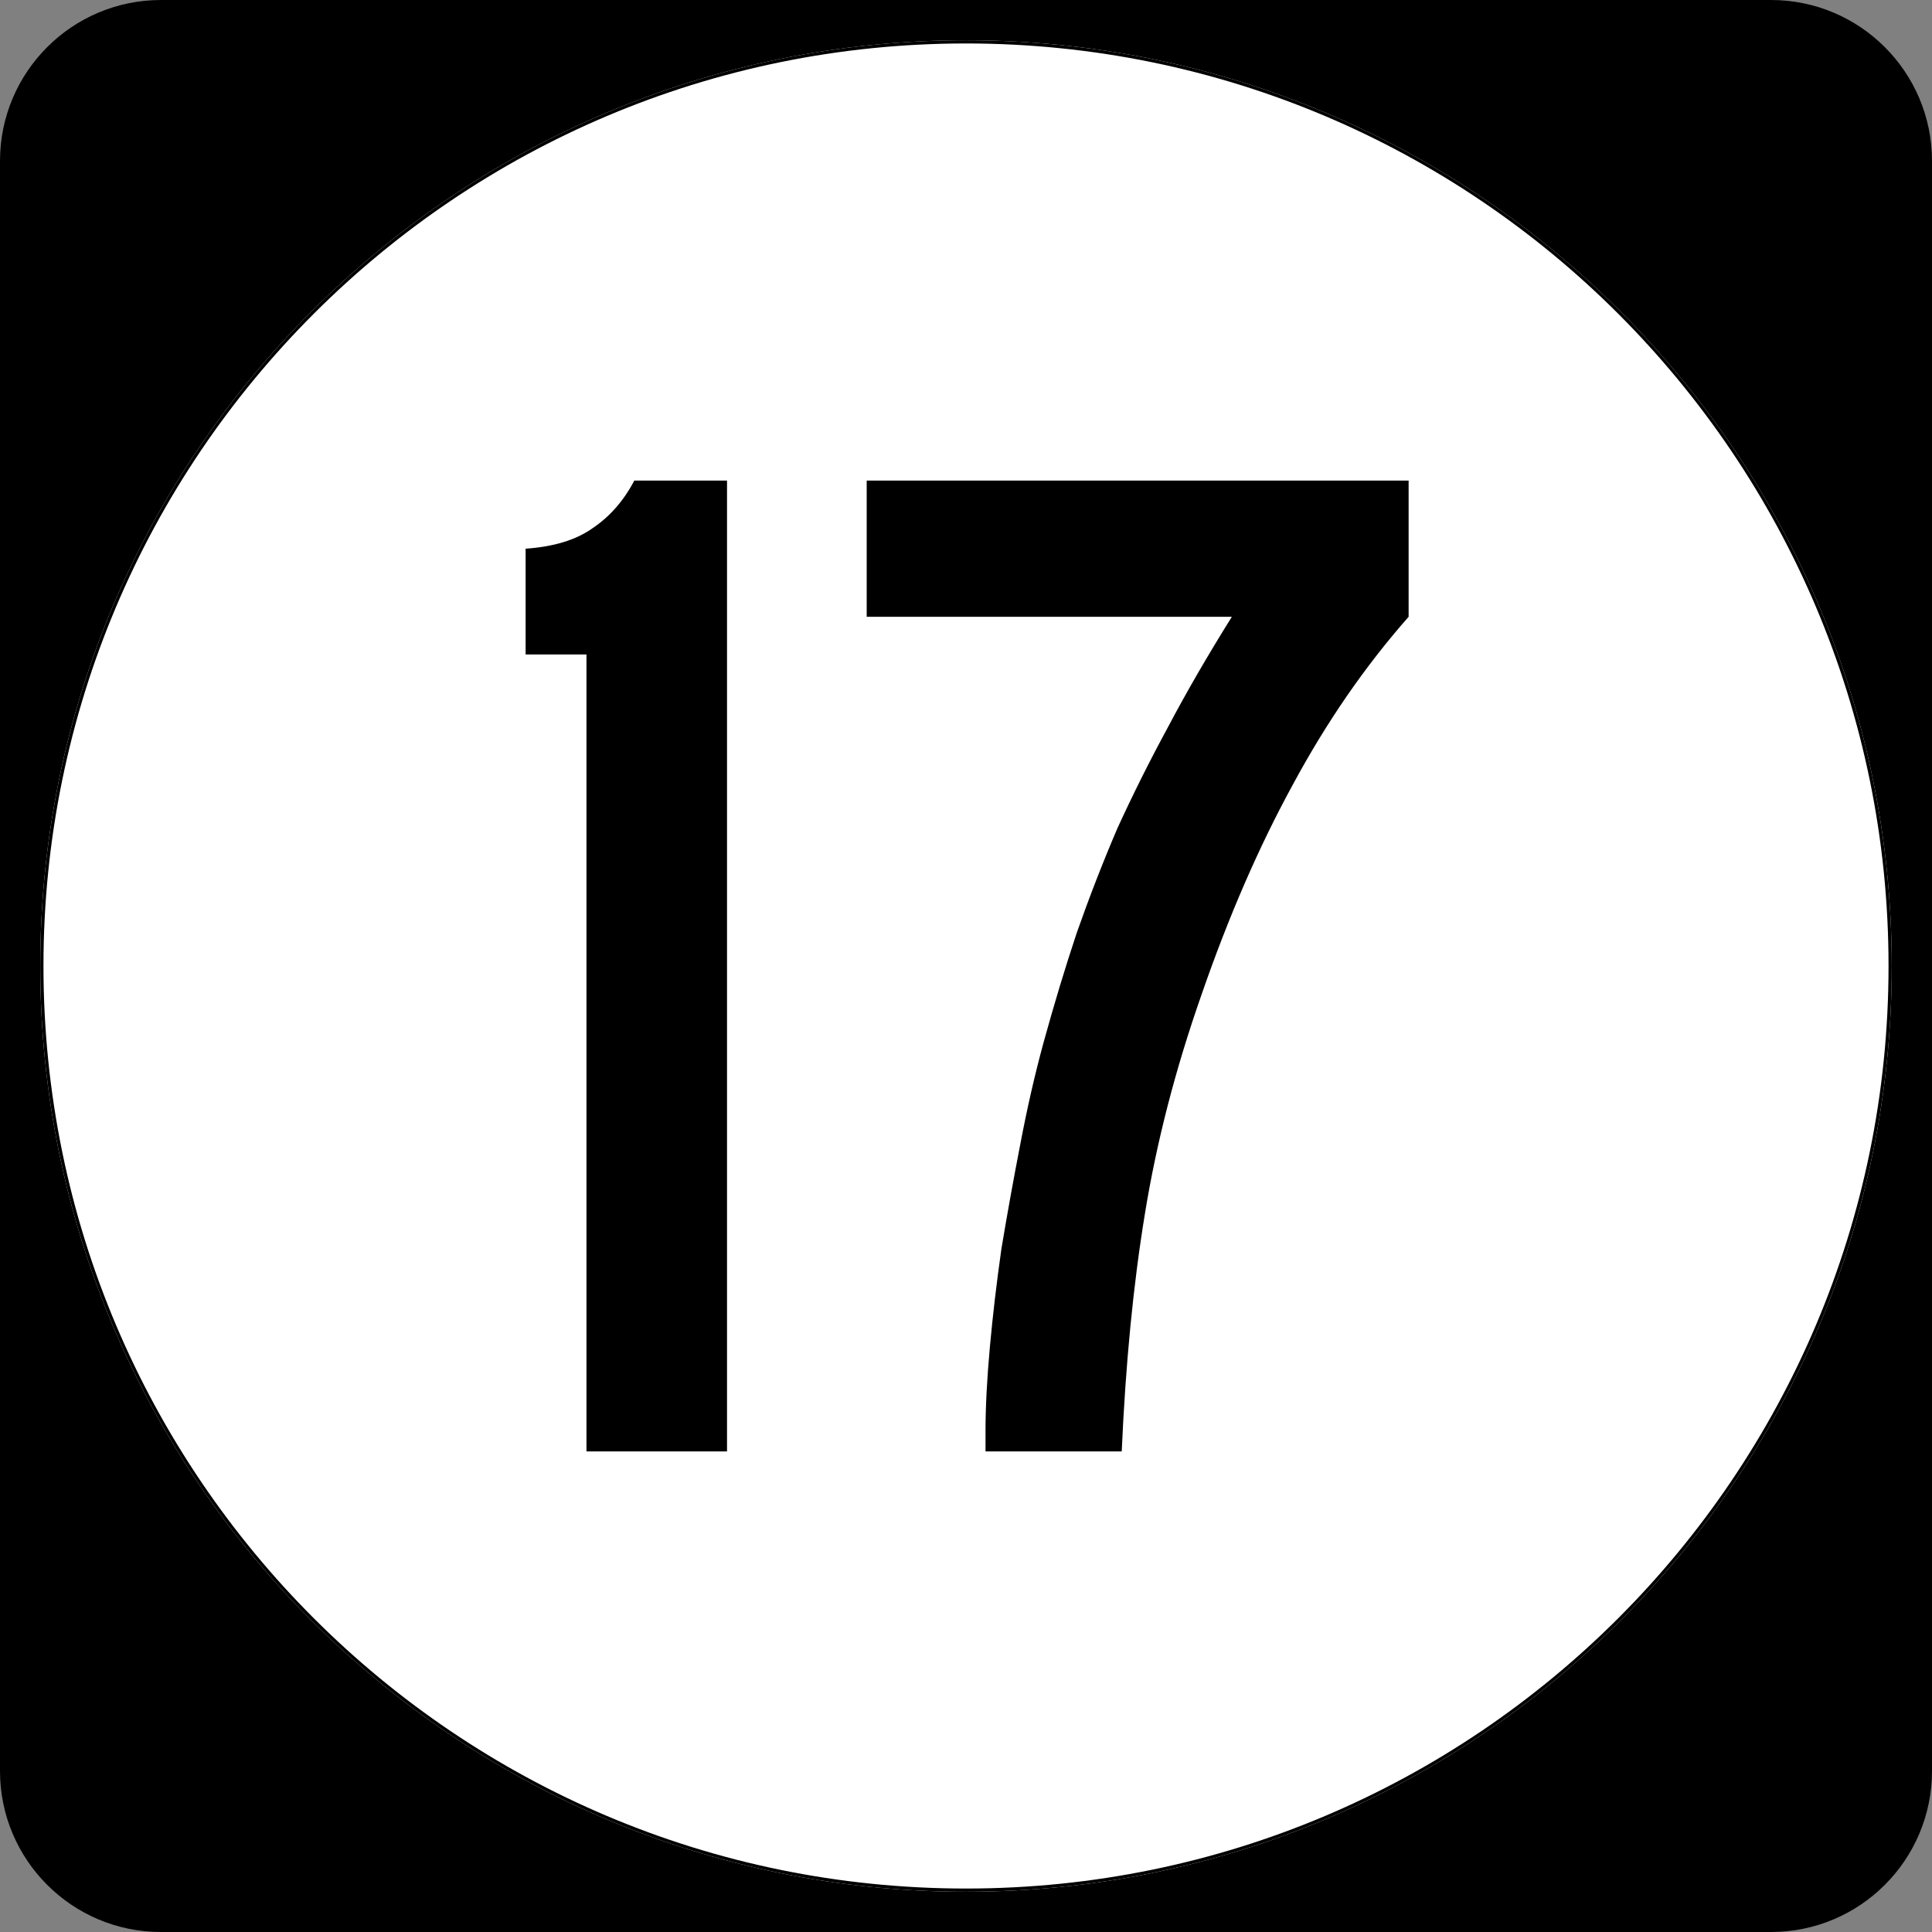
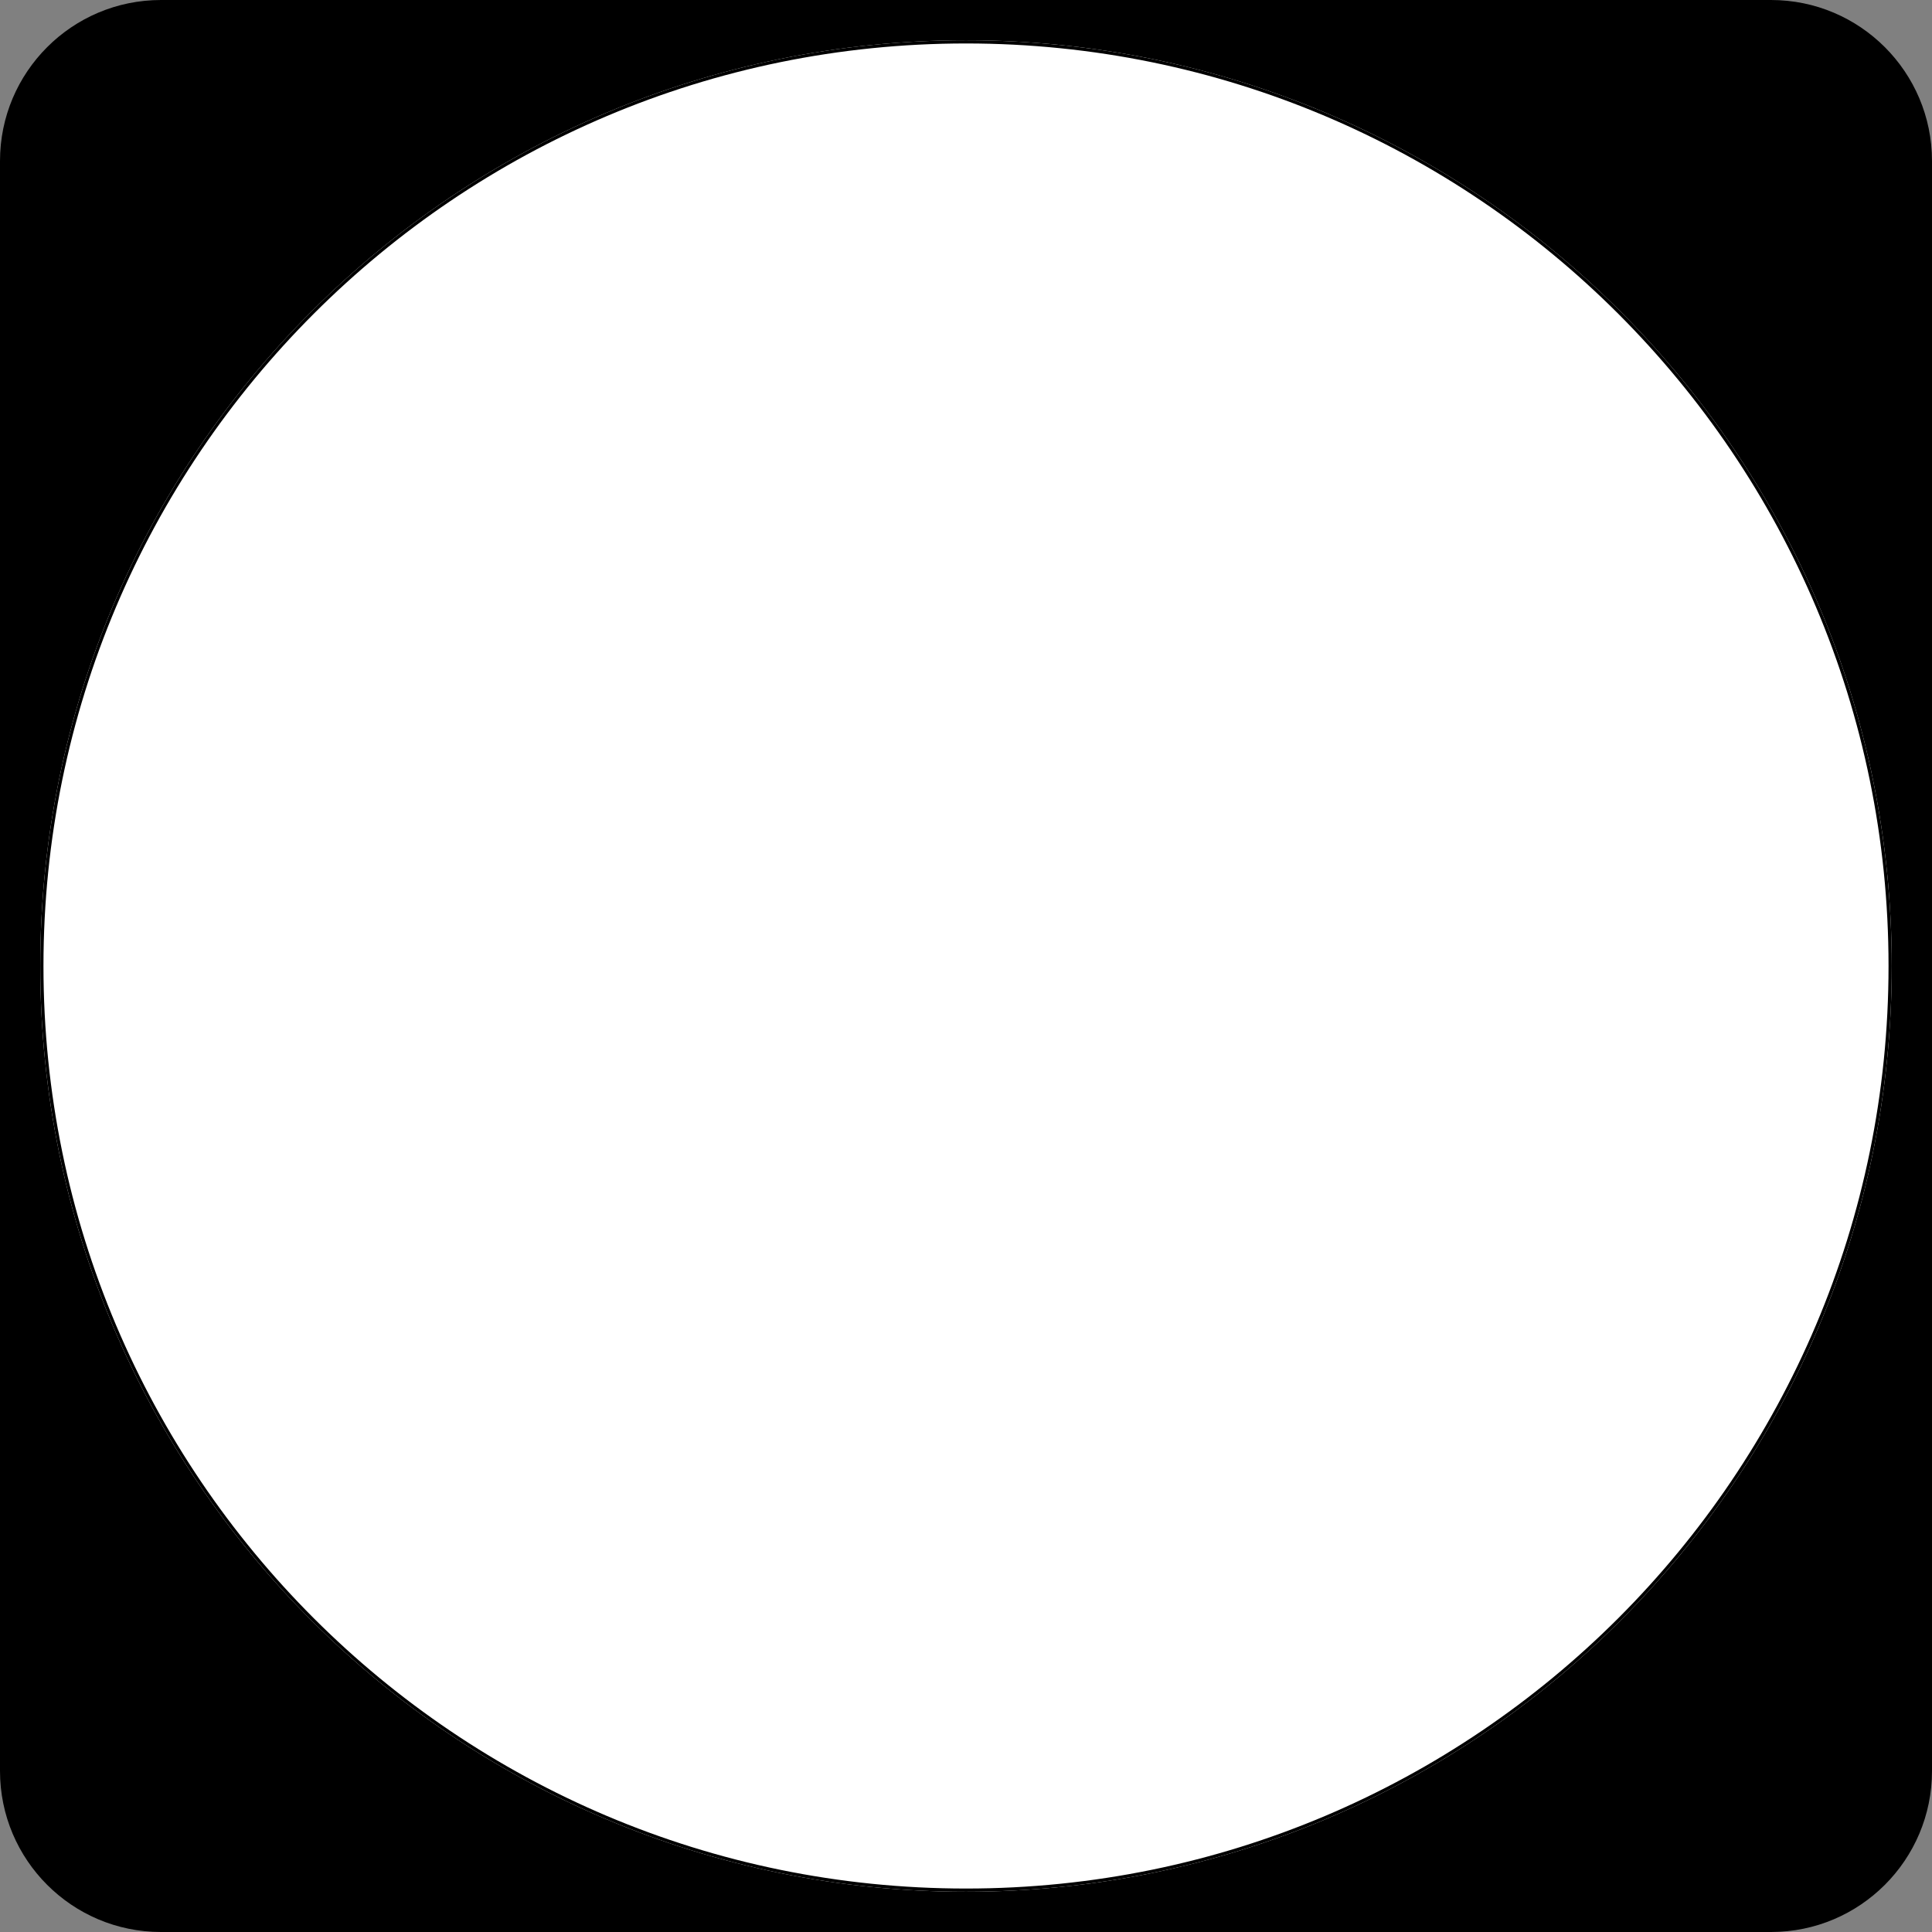
<svg xmlns="http://www.w3.org/2000/svg" xmlns:ns1="http://inkscape.sourceforge.net/DTD/sodipodi-0.dtd" xmlns:ns2="http://www.inkscape.org/namespaces/inkscape" width="600" height="600" id="svg2" ns1:version="0.32" ns2:version="0.43" version="1.0" ns1:docbase="C:\Documents and Settings\Alexander Bito\My Documents\Wikipedia Highways\Elongated circle shields\Elongated circle shields 4" ns1:docname="Elongated circle 17.svg">
  <rect width="100%" height="100%" fill="#808080" stroke="none" />
  <defs id="defs4" />
  <ns1:namedview id="base" pagecolor="#ffffff" bordercolor="#666666" borderopacity="1.0" ns2:pageopacity="0.0" ns2:pageshadow="2" ns2:zoom="1" ns2:cx="300" ns2:cy="300" ns2:document-units="px" ns2:current-layer="layer1" ns2:window-width="756" ns2:window-height="706" ns2:window-x="0" ns2:window-y="0" />
  <g ns2:label="Layer 1" ns2:groupmode="layer" id="layer1">
    <path style="" d="M 0,50 C 0,22.386 22.385,0 50,0 L 550,0 C 577.614,0 600,22.386 600,50 L 600,550 C 600,577.615 577.614,600 550,600 L 50,600 C 22.385,600 0,577.615 0,550 L 0,50 L 0,50 z " id="path5" />
    <path style="" d="" id="path7" />
-     <path style="fill:#ffffff" d="M 587.5,300 C 587.5,458.7 458.7,587.5 300,587.5 C 141.3,587.5 12.5,458.7 12.5,300 C 12.5,141.3 141.3,12.5 300,12.5 C 458.7,12.5 587.5,141.3 587.5,300 z " id="circle11" />
-     <path style="fill:#ffffff" d="" id="path1446" />
-     <path style="font-size:450px;font-style:normal;font-variant:normal;font-weight:normal;font-stretch:normal;text-align:center;line-height:100%;writing-mode:lr-tb;text-anchor:middle;font-family:Roadgeek 2005 Series C" d="M 182.135,450.75 L 182.135,203.25 L 163.235,203.25 L 163.235,170.4 C 171.935,169.8 178.835,167.7 183.935,164.1 C 189.335,160.5 193.685,155.55 196.985,149.25 L 225.785,149.25 L 225.785,450.75 L 182.135,450.75 M 437.461,191.55 C 423.961,206.85 411.961,224.25 401.461,243.75 C 390.961,262.95 381.511,284.7 373.111,309 C 365.011,332.1 359.161,354.75 355.561,376.95 C 351.961,398.85 349.561,423.45 348.361,450.75 L 306.061,450.75 L 306.061,444.45 C 306.061,436.95 306.511,428.25 307.411,418.35 C 308.311,408.45 309.511,398.25 311.011,387.75 C 312.811,376.95 314.761,366.15 316.861,355.35 C 318.961,344.25 321.361,333.75 324.061,323.85 C 327.361,311.85 330.811,300.45 334.411,289.65 C 338.311,278.55 342.511,267.75 347.011,257.25 C 351.811,246.75 357.061,236.25 362.761,225.75 C 368.461,214.95 375.061,203.55 382.561,191.55 L 269.161,191.55 L 269.161,149.25 L 437.461,149.25 L 437.461,191.55 L 437.461,191.55" id="text1327" />
+     <path style="fill:#ffffff" d="M 587.5,300 C 587.5,458.7 458.7,587.5 300,587.5 C 141.3,587.5 12.5,458.7 12.5,300 C 12.5,141.3 141.3,12.5 300,12.5 C 458.7,12.5 587.5,141.3 587.5,300 " id="circle11" />
    <path style="fill:none;stroke:#000000;stroke-width:0.998;stroke-miterlimit:4;stroke-opacity:1" d="M 587.001,300 C 587.001,458.424 458.425,587.001 300,587.001 C 141.576,587.001 12.999,458.424 12.999,300 C 12.999,141.575 141.576,12.999 300,12.999 C 458.425,12.999 587.001,141.575 587.001,300 z " id="circle1313" />
    <path style="fill:none;stroke:#000000;stroke-width:0.998;stroke-miterlimit:4;stroke-opacity:1" d="" id="path1315" />
  </g>
</svg>